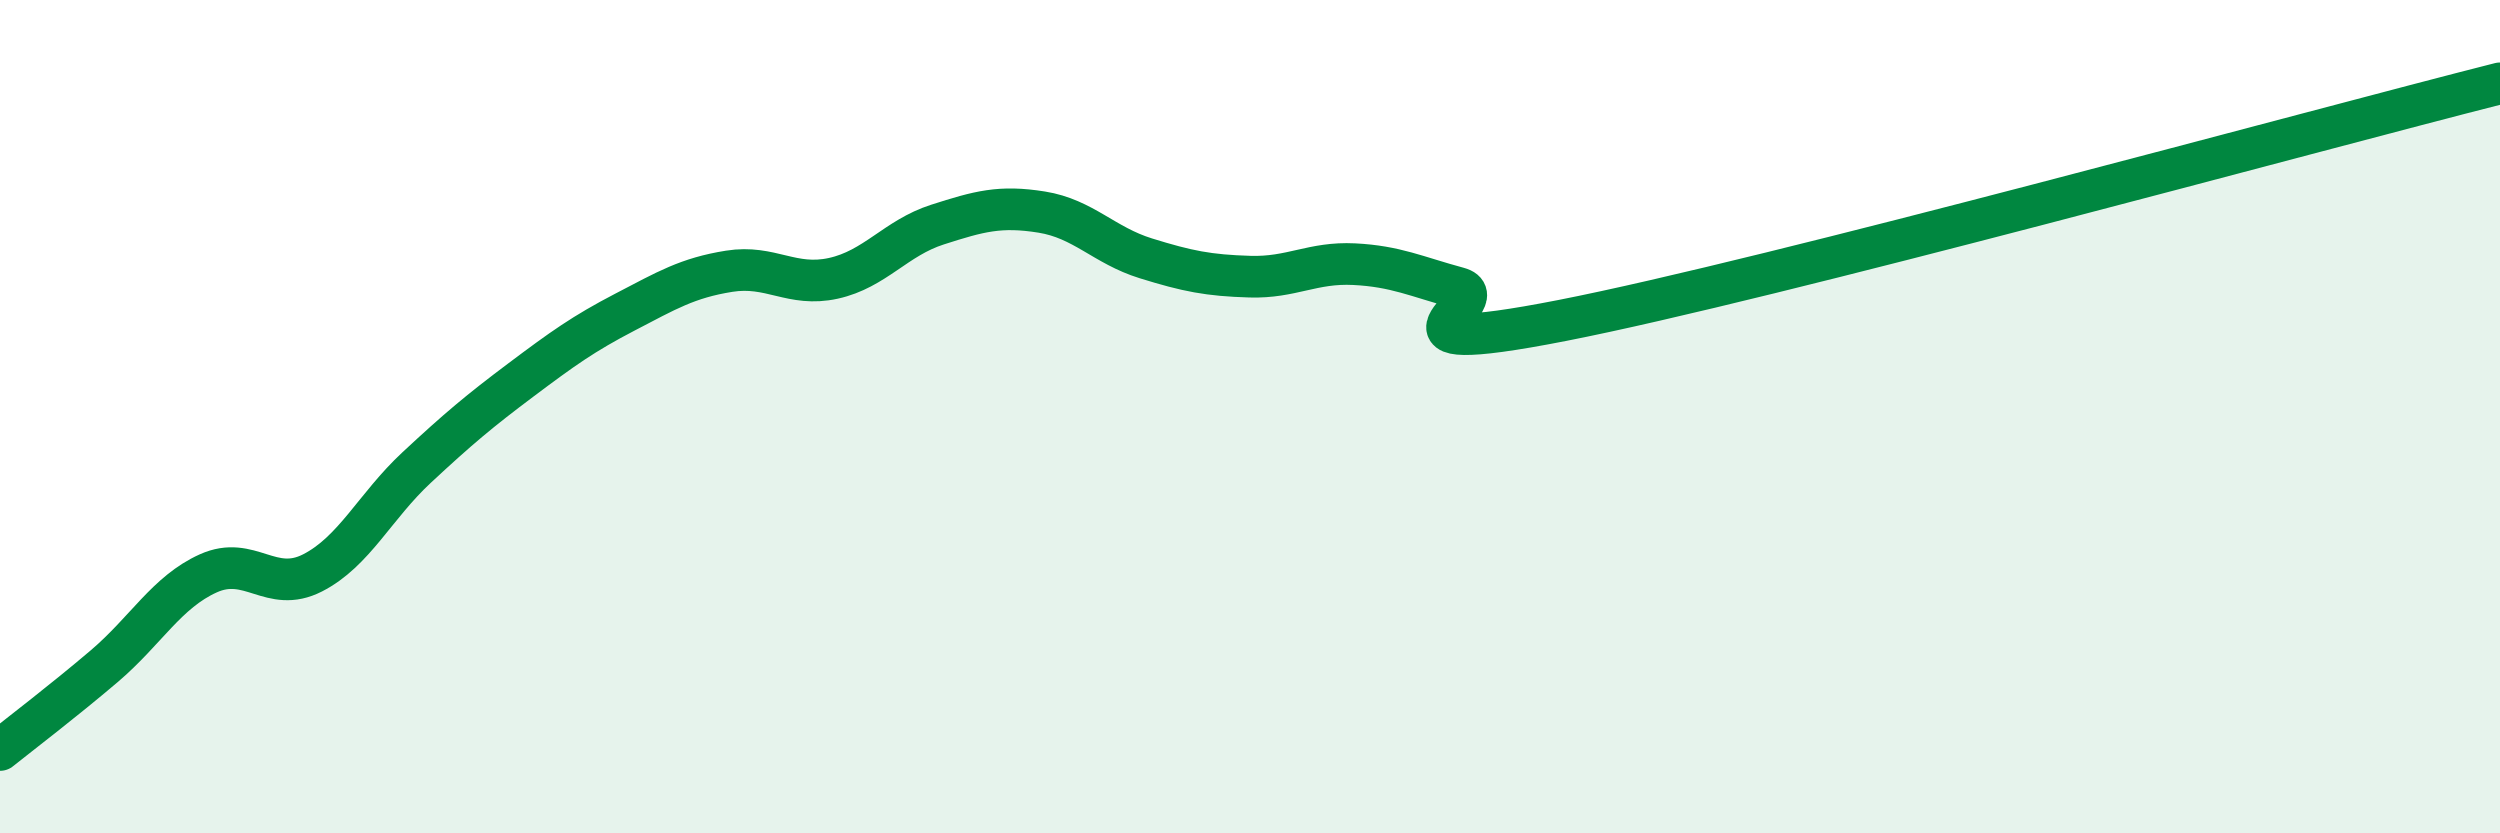
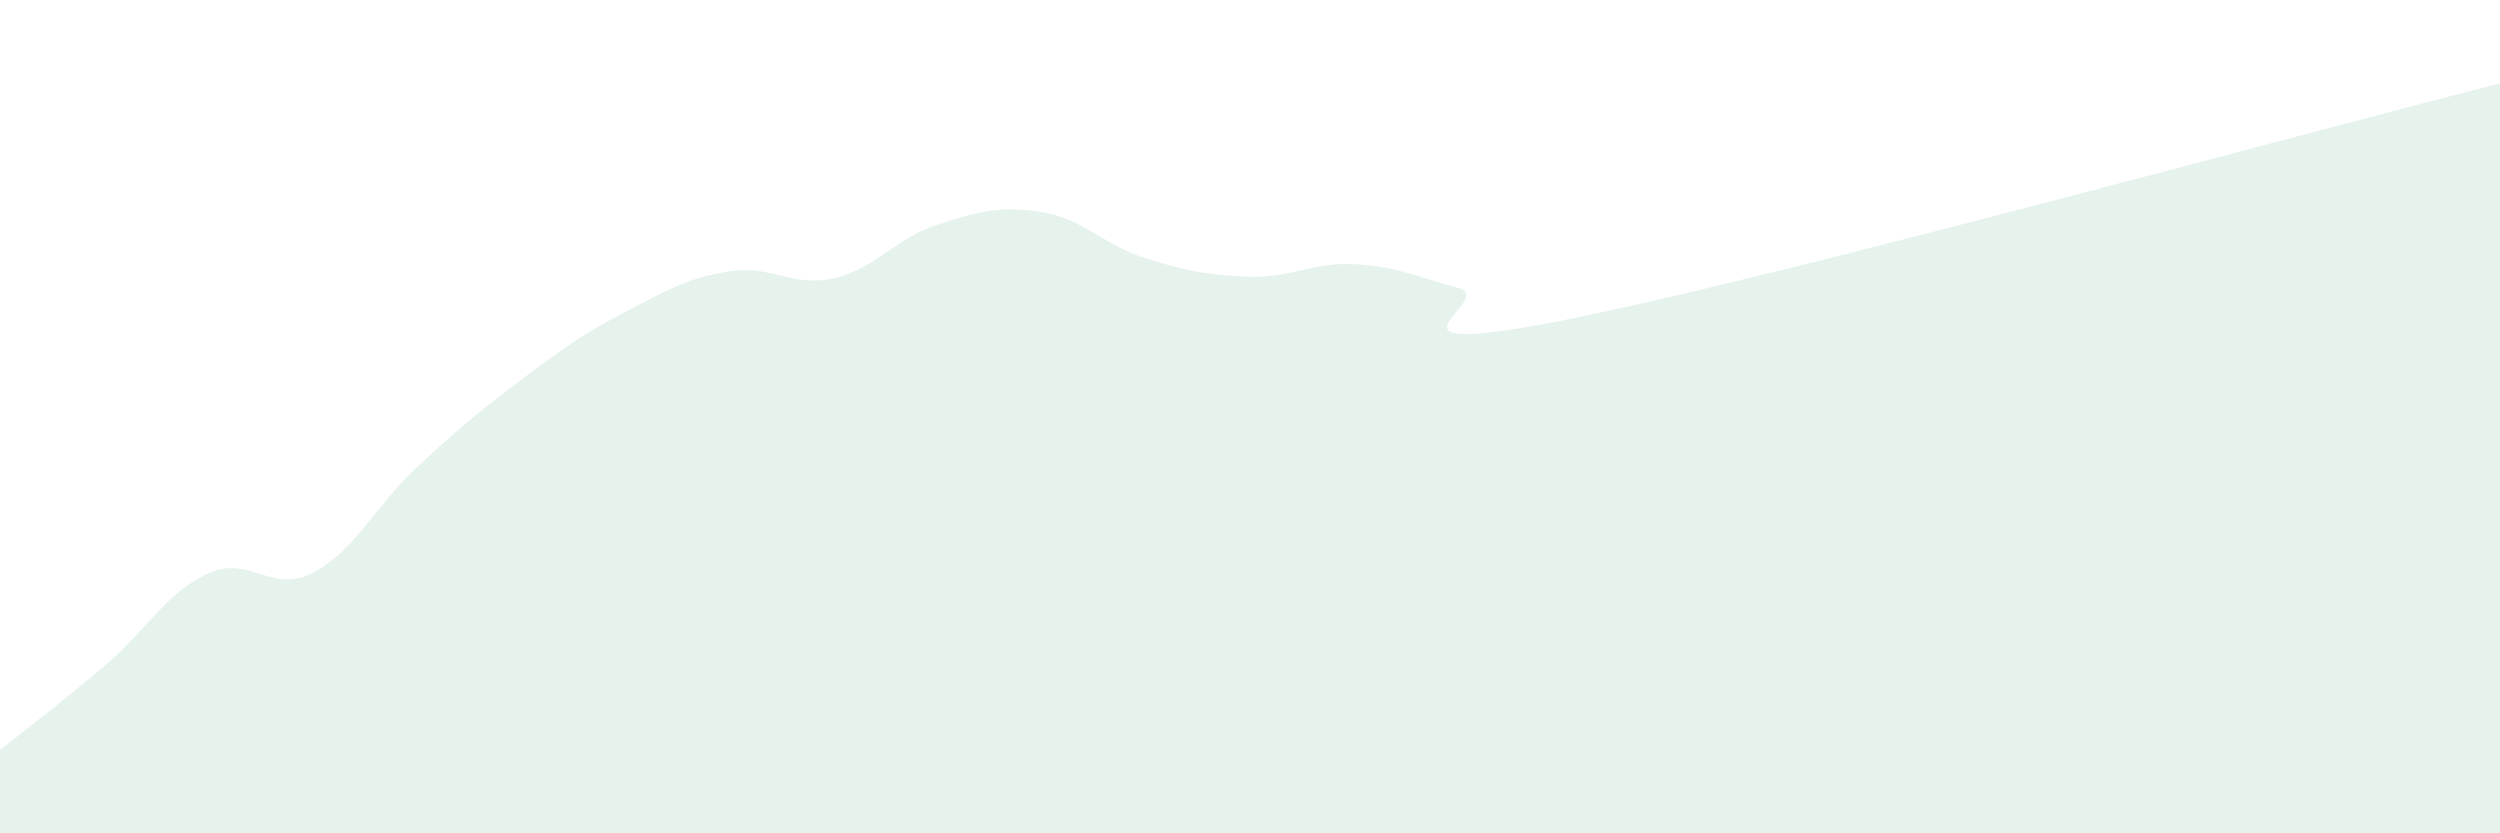
<svg xmlns="http://www.w3.org/2000/svg" width="60" height="20" viewBox="0 0 60 20">
  <path d="M 0,18 C 0.5,17.6 1.5,16.84 2.5,15.99 C 3.5,15.14 4,14.21 5,13.76 C 6,13.31 6.5,14.26 7.5,13.75 C 8.5,13.24 9,12.15 10,11.22 C 11,10.29 11.5,9.87 12.5,9.12 C 13.5,8.37 14,8.01 15,7.49 C 16,6.97 16.5,6.67 17.5,6.51 C 18.5,6.35 19,6.9 20,6.68 C 21,6.46 21.5,5.71 22.5,5.39 C 23.5,5.07 24,4.93 25,5.09 C 26,5.25 26.5,5.89 27.5,6.2 C 28.5,6.51 29,6.61 30,6.64 C 31,6.67 31.5,6.29 32.5,6.34 C 33.5,6.39 34,6.64 35,6.91 C 36,7.18 32.5,8.67 37.5,7.69 C 42.5,6.71 55.5,3.14 60,2L60 20L0 20Z" fill="#008740" opacity="0.1" stroke-linecap="round" stroke-linejoin="round" />
-   <path d="M 0,18 C 0.5,17.6 1.5,16.84 2.5,15.99 C 3.5,15.14 4,14.21 5,13.76 C 6,13.31 6.5,14.26 7.5,13.75 C 8.5,13.24 9,12.15 10,11.22 C 11,10.29 11.5,9.87 12.5,9.12 C 13.5,8.37 14,8.01 15,7.49 C 16,6.97 16.5,6.67 17.5,6.51 C 18.5,6.35 19,6.9 20,6.68 C 21,6.46 21.5,5.71 22.5,5.39 C 23.5,5.07 24,4.93 25,5.09 C 26,5.25 26.5,5.89 27.5,6.2 C 28.5,6.51 29,6.61 30,6.64 C 31,6.67 31.5,6.29 32.5,6.34 C 33.5,6.39 34,6.64 35,6.91 C 36,7.18 32.5,8.67 37.5,7.69 C 42.5,6.71 55.5,3.14 60,2" stroke="#008740" stroke-width="1" fill="none" stroke-linecap="round" stroke-linejoin="round" />
</svg>